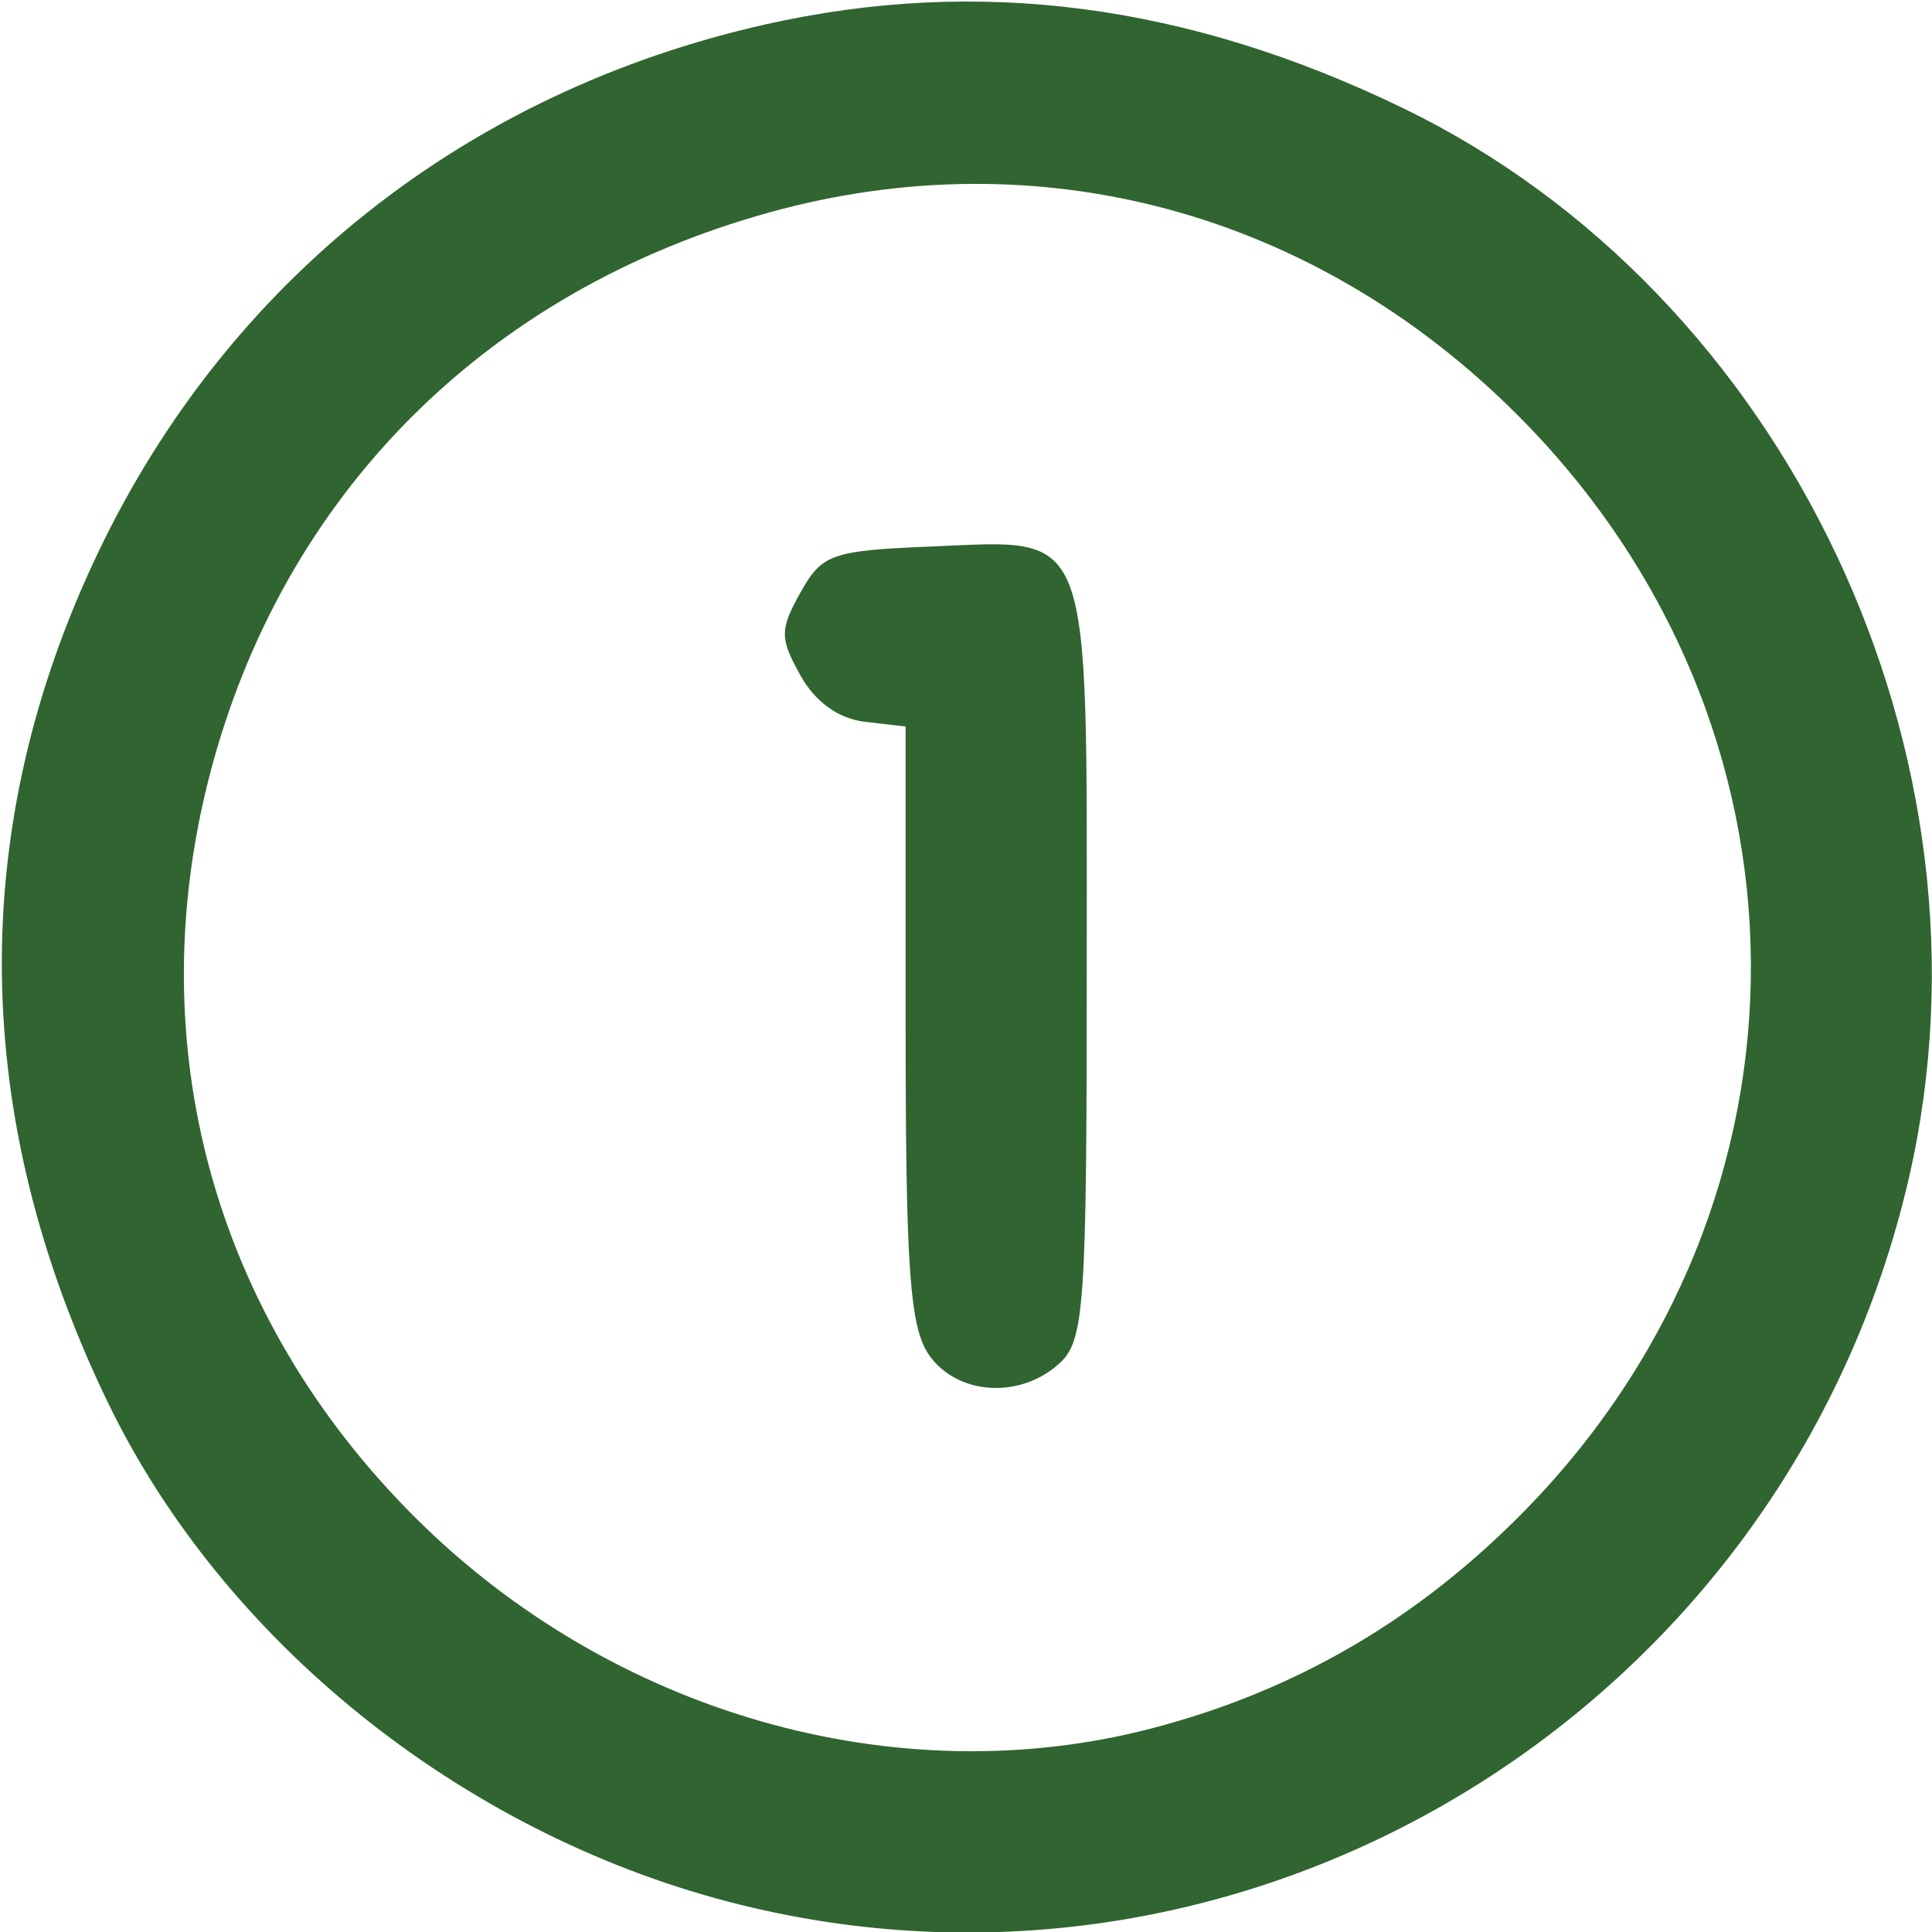
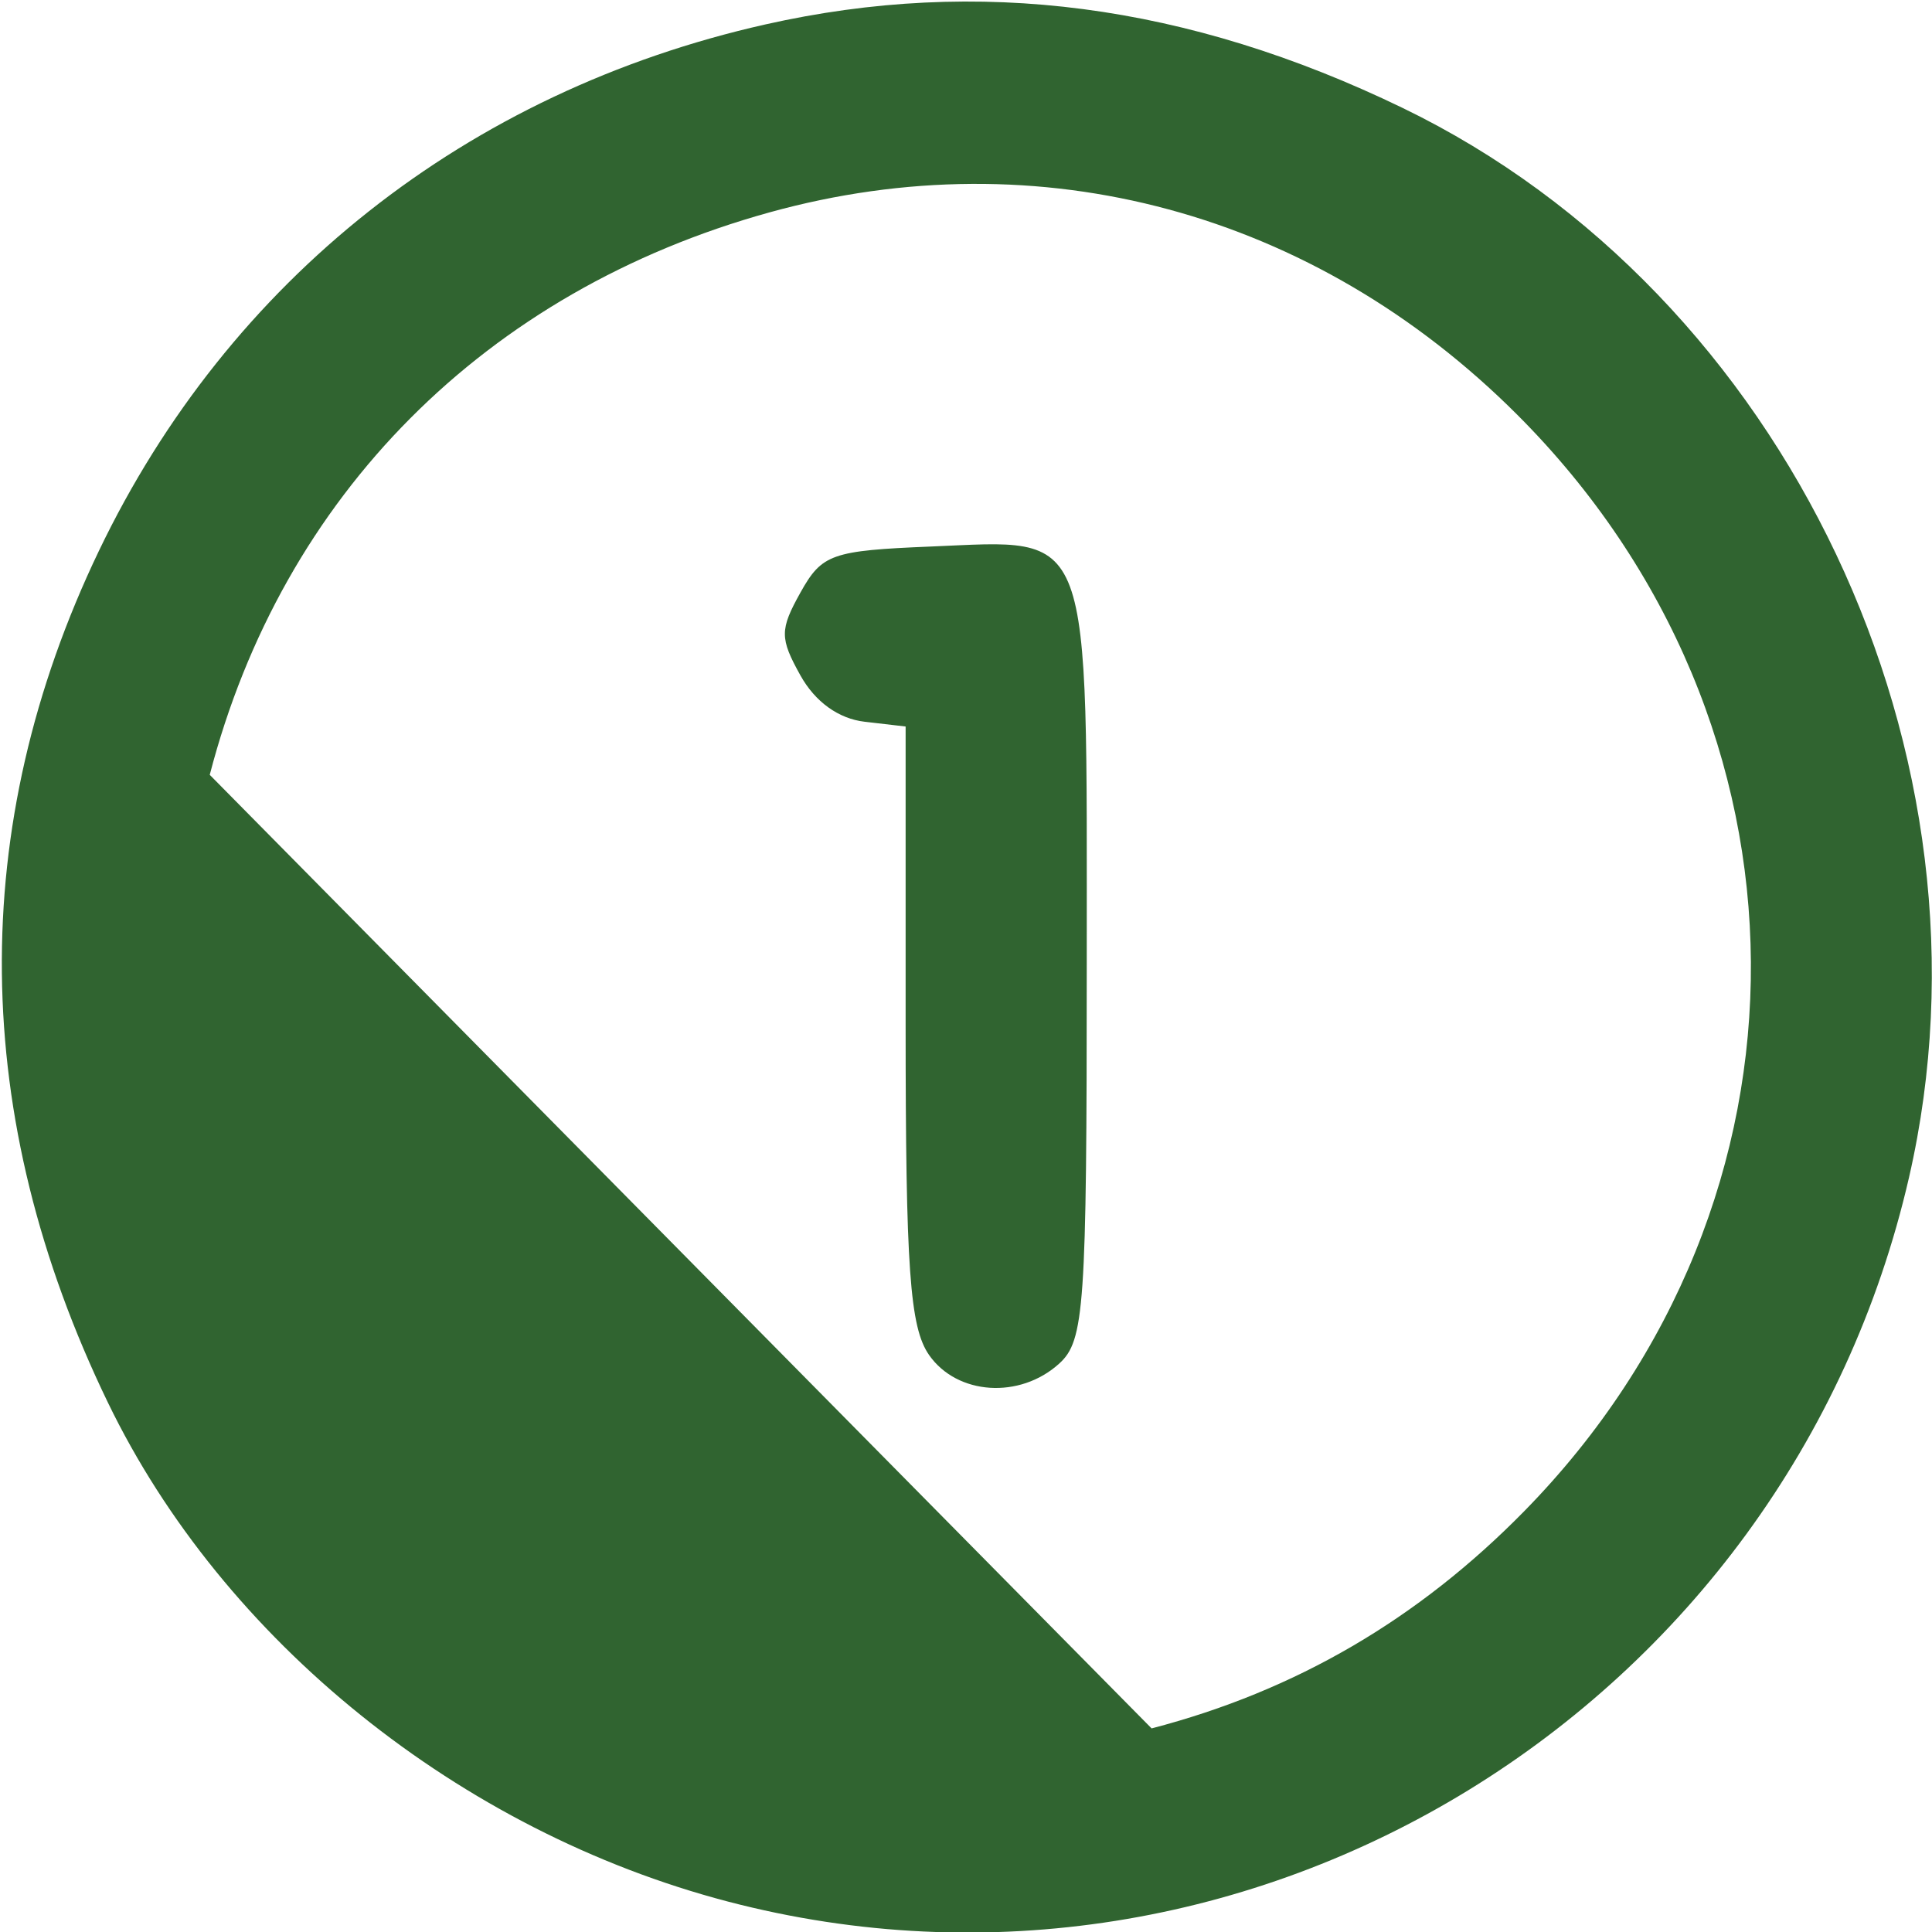
<svg xmlns="http://www.w3.org/2000/svg" xmlns:ns1="http://sodipodi.sourceforge.net/DTD/sodipodi-0.dtd" xmlns:ns2="http://www.inkscape.org/namespaces/inkscape" version="1.1" id="svg2" width="128" height="128" viewBox="0 0 128 128" ns1:docname="number-1.svg" ns2:version="0.92.1 r15371">
  <defs id="defs6" />
  <ns1:namedview pagecolor="#ffffff" bordercolor="#666666" borderopacity="1" objecttolerance="10" gridtolerance="10" guidetolerance="10" ns2:pageopacity="0" ns2:pageshadow="2" ns2:window-width="1366" ns2:window-height="716" id="namedview4" showgrid="false" ns2:zoom="1.84375" ns2:cx="-8.1355932" ns2:cy="64" ns2:window-x="-8" ns2:window-y="124" ns2:window-maximized="1" ns2:current-layer="svg2" />
-   <path style="display:inline;fill:#306430;fill-opacity:1" d="M 48.216,125.981 C 30.476,121.334 14.783,108.7 7.149,92.923 -2.015,73.98 -2.219,54.788 6.551,36.5 15.165,18.537 30.942,6.072 50.697,1.621 64.829,-1.562 78.659,0.248 92.923,7.149 118.381,19.466 132.885,50.089 126.479,78 118.392,113.232 82.812,135.046 48.216,125.981 Z M 76.297,114.511 C 85.829,112.028 93.954,107.29 101,100.104 121.185,79.521 120.977,47.932 100.522,27.478 87.08,14.035 68.888,9.112 50.98,14.071 32.169,19.281 18.709,32.805 13.896,51.334 c -4.664,17.955 0.298,35.921 13.582,49.176 13.034,13.005 31.886,18.412 48.819,14.002 z M 61.557,89.777 C 60.276,87.948 60,84.066 60,67.844 V 48.133 l -2.718,-0.316 c -1.728,-0.201 -3.276,-1.318 -4.25,-3.066 -1.376,-2.47 -1.375,-3.03 0.003,-5.5 1.42,-2.545 2.064,-2.772 8.637,-3.042 C 72.473,35.765 72,34.497 72,63.916 c 0,22.73 -0.151,24.91 -1.829,26.429 -2.61,2.362 -6.754,2.089 -8.615,-0.568 z" id="path4491" ns2:connector-curvature="0" />
+   <path style="display:inline;fill:#306430;fill-opacity:1" d="M 48.216,125.981 C 30.476,121.334 14.783,108.7 7.149,92.923 -2.015,73.98 -2.219,54.788 6.551,36.5 15.165,18.537 30.942,6.072 50.697,1.621 64.829,-1.562 78.659,0.248 92.923,7.149 118.381,19.466 132.885,50.089 126.479,78 118.392,113.232 82.812,135.046 48.216,125.981 Z M 76.297,114.511 C 85.829,112.028 93.954,107.29 101,100.104 121.185,79.521 120.977,47.932 100.522,27.478 87.08,14.035 68.888,9.112 50.98,14.071 32.169,19.281 18.709,32.805 13.896,51.334 z M 61.557,89.777 C 60.276,87.948 60,84.066 60,67.844 V 48.133 l -2.718,-0.316 c -1.728,-0.201 -3.276,-1.318 -4.25,-3.066 -1.376,-2.47 -1.375,-3.03 0.003,-5.5 1.42,-2.545 2.064,-2.772 8.637,-3.042 C 72.473,35.765 72,34.497 72,63.916 c 0,22.73 -0.151,24.91 -1.829,26.429 -2.61,2.362 -6.754,2.089 -8.615,-0.568 z" id="path4491" ns2:connector-curvature="0" />
</svg>